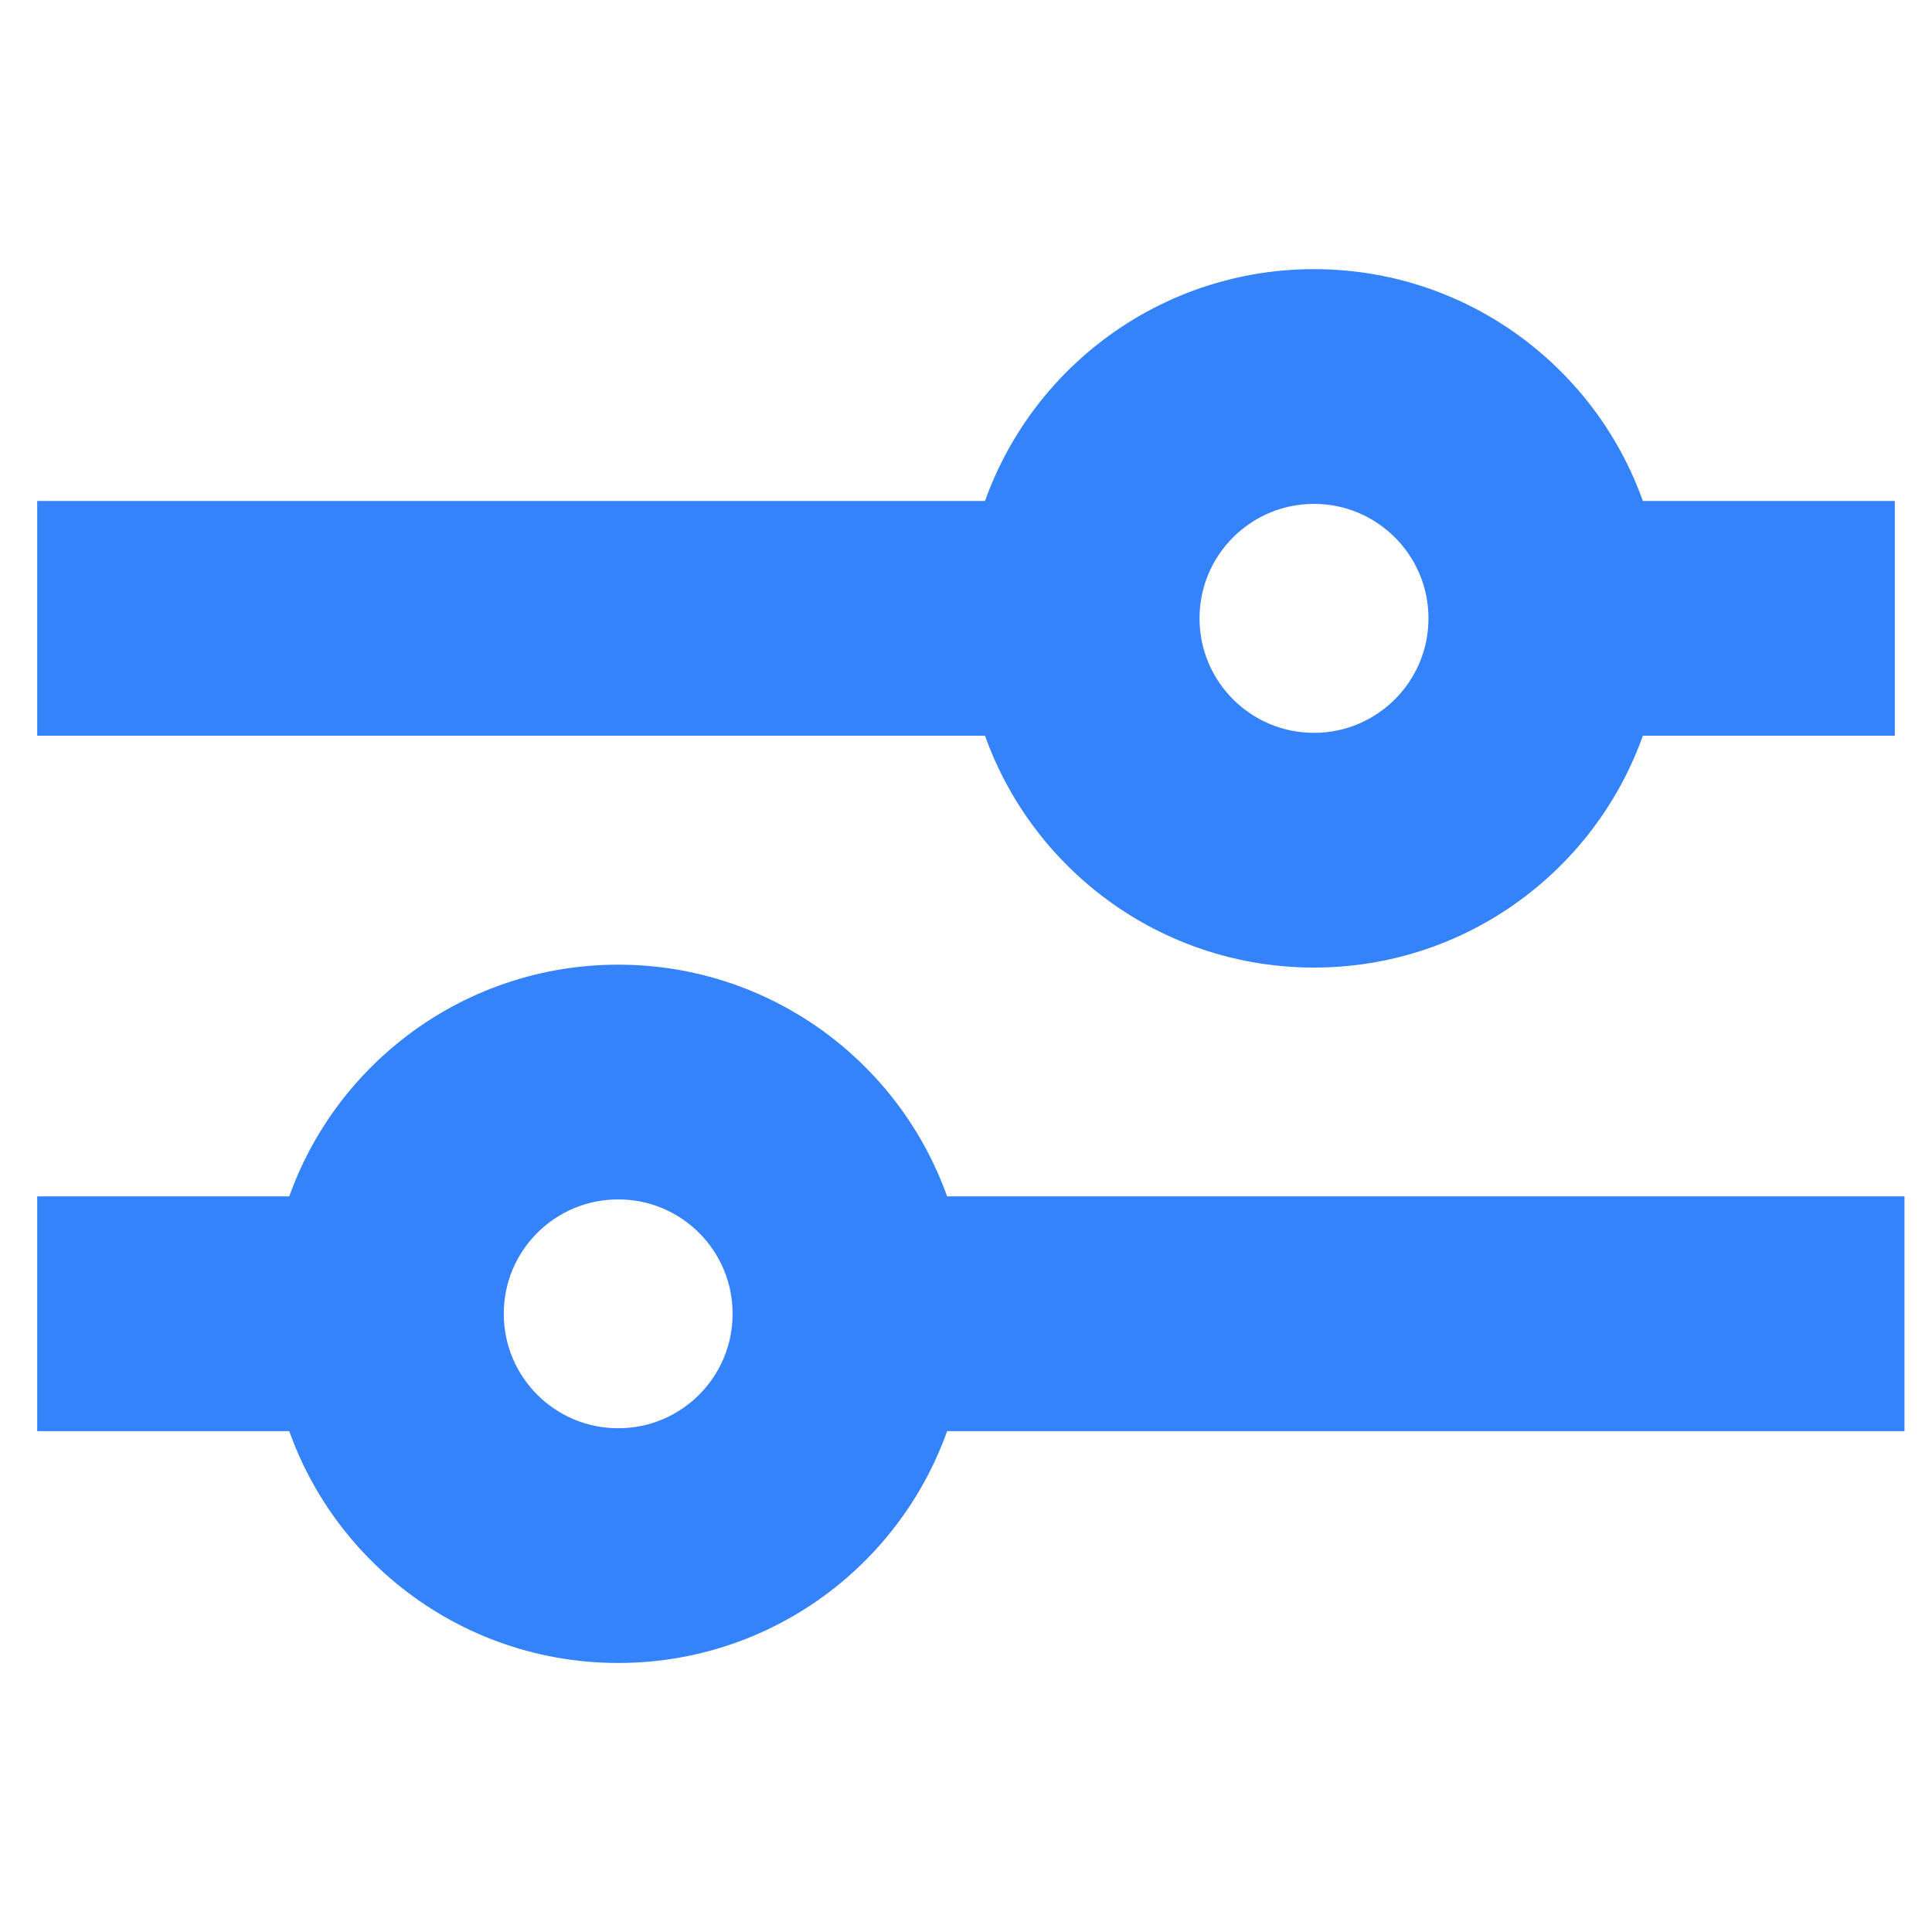
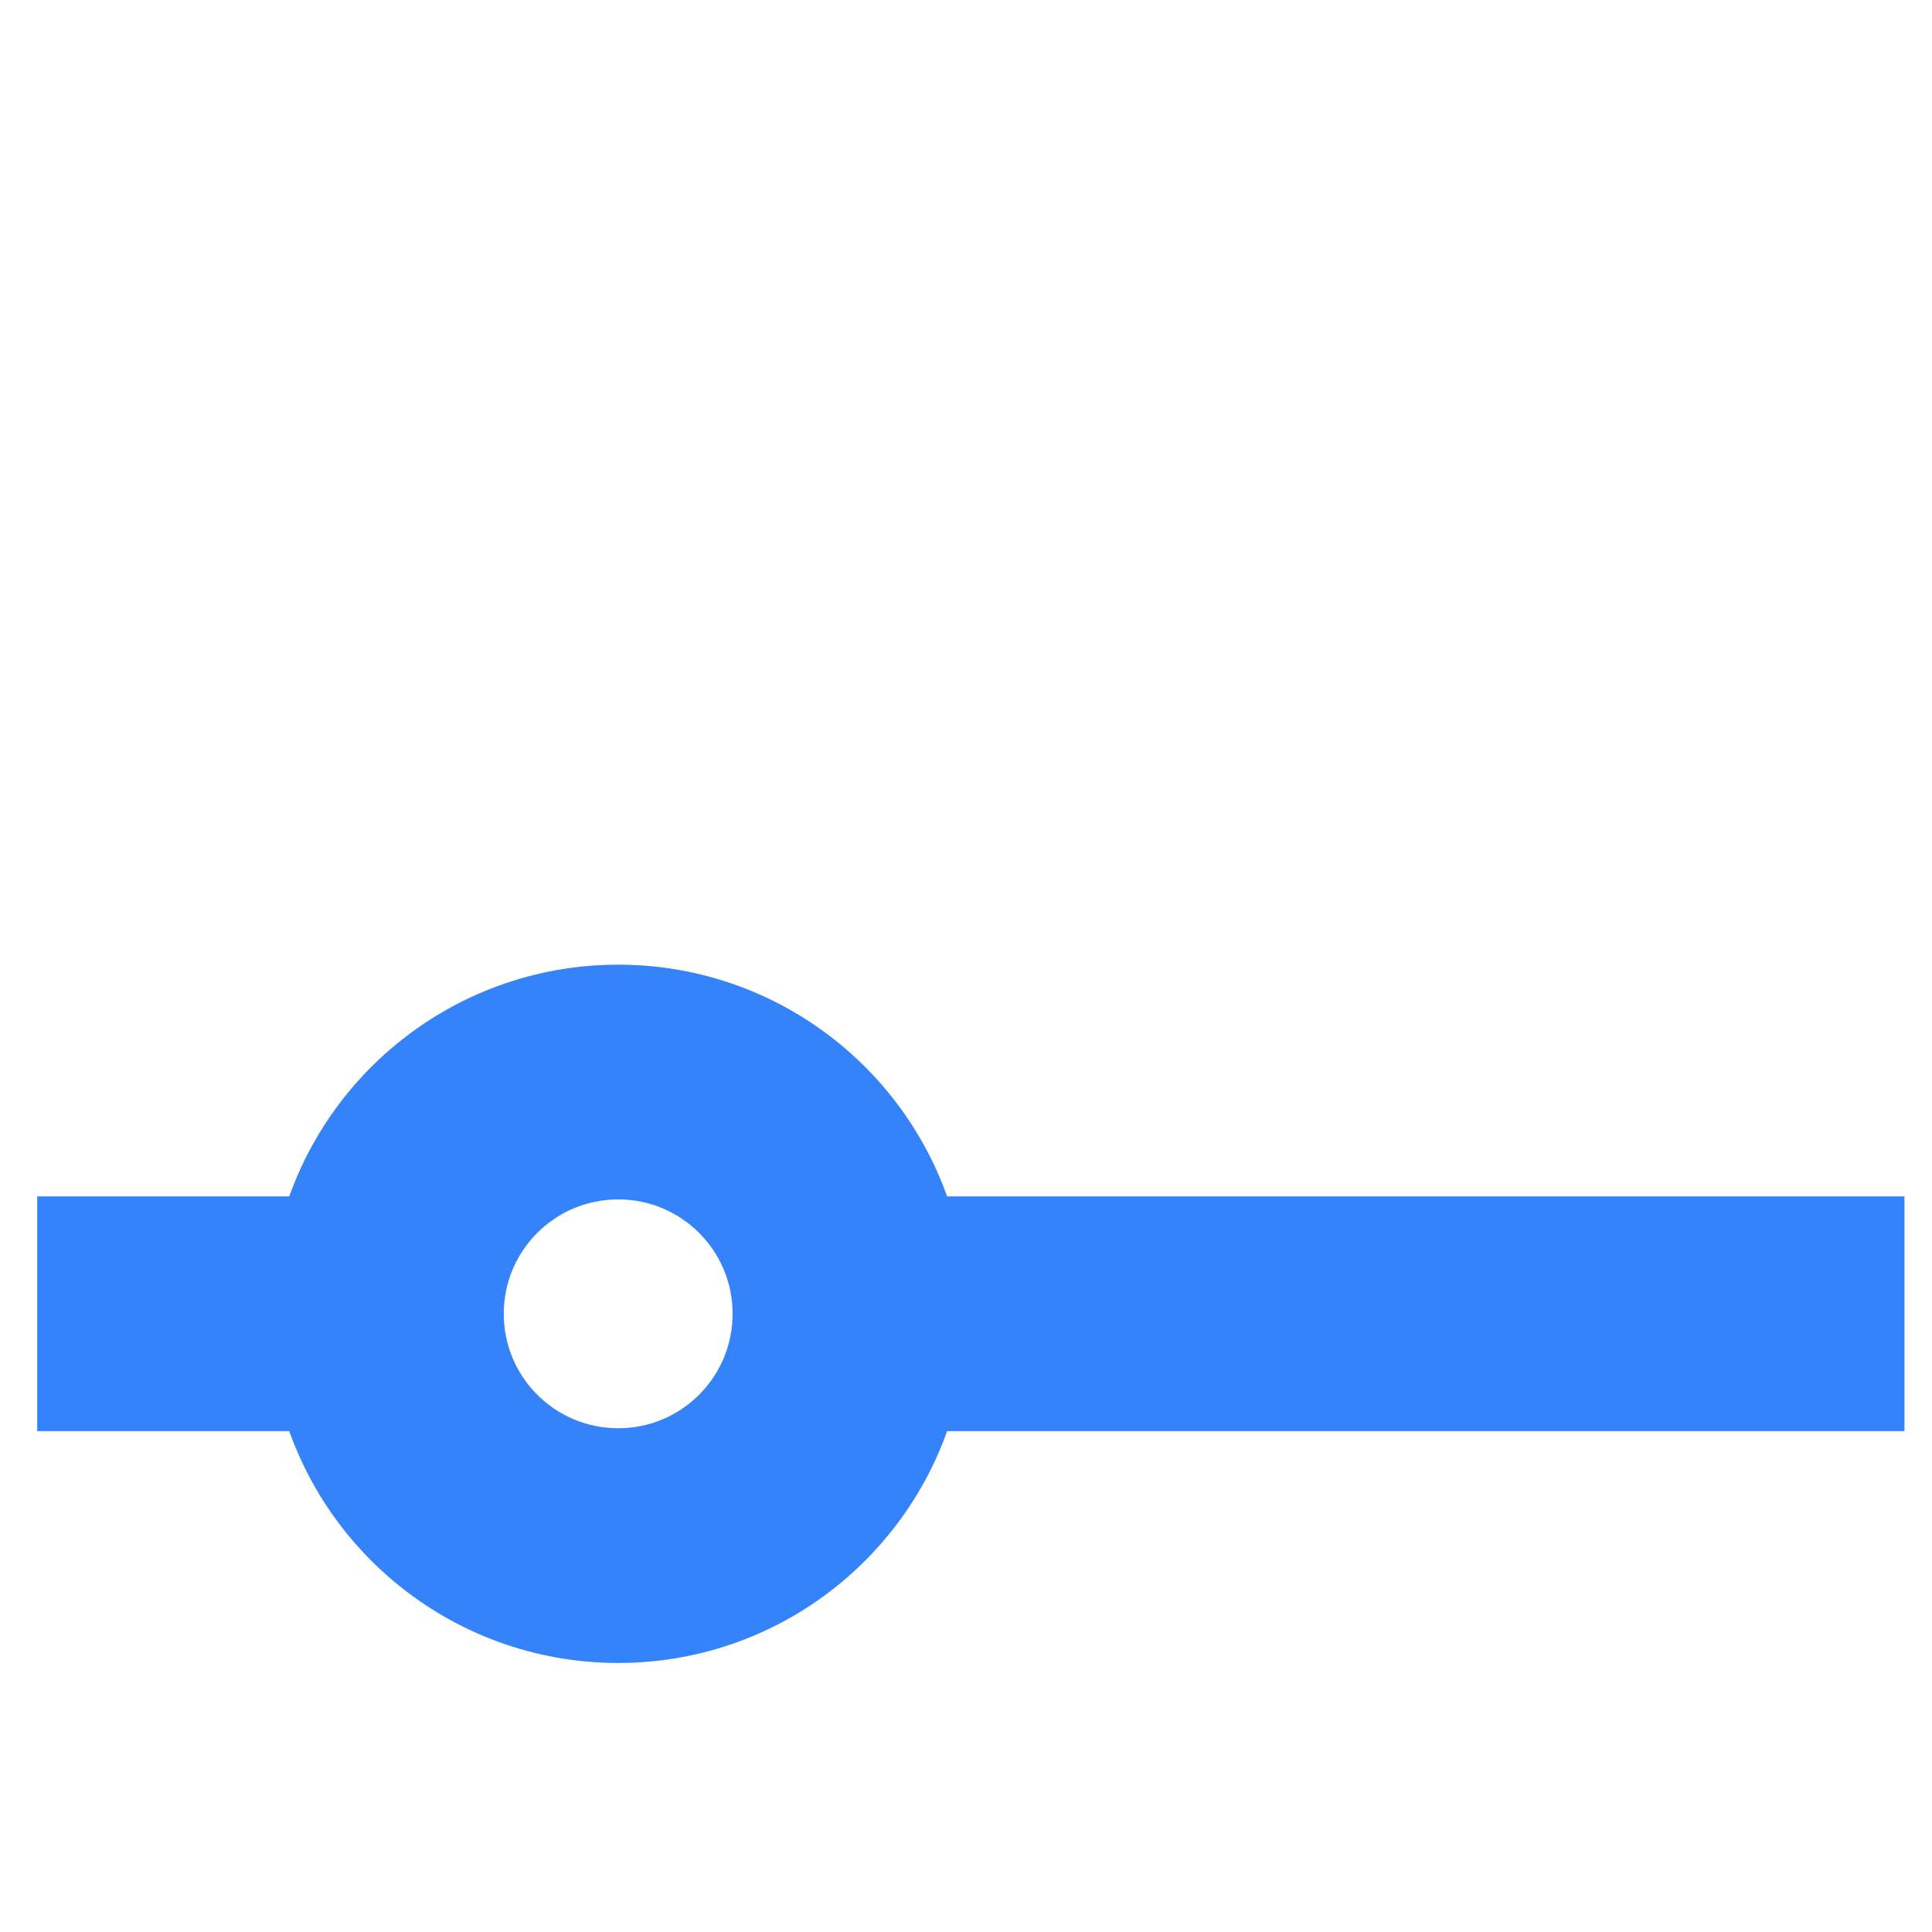
<svg xmlns="http://www.w3.org/2000/svg" width="16" height="16" viewBox="0 0 16 16" fill="none">
-   <path fill-rule="evenodd" clip-rule="evenodd" d="M15.2 4.641H13.233C13.011 3.546 12.043 2.721 10.882 2.721C9.721 2.721 8.752 3.546 8.53 4.641H0.8V5.601H8.53C8.752 6.696 9.721 7.521 10.882 7.521C12.043 7.521 13.011 6.696 13.233 5.601H15.2V4.641ZM9.442 5.121C9.442 5.916 10.086 6.561 10.882 6.561C11.677 6.561 12.322 5.916 12.322 5.121C12.322 4.326 11.677 3.681 10.882 3.681C10.086 3.681 9.442 4.326 9.442 5.121Z" fill="#3483FA" stroke="#3483FA" stroke-width="0.984" />
  <path fill-rule="evenodd" clip-rule="evenodd" d="M2.768 11.36L0.8 11.36L0.8 10.4L2.768 10.4C2.99 9.305 3.959 8.481 5.12 8.481C6.281 8.481 7.249 9.305 7.471 10.4H15.28V11.36H7.471C7.249 12.456 6.281 13.28 5.12 13.28C3.959 13.28 2.99 12.456 2.768 11.36ZM5.12 12.32C4.324 12.32 3.68 11.676 3.68 10.88C3.68 10.085 4.324 9.441 5.12 9.441C5.915 9.441 6.559 10.085 6.559 10.88C6.559 11.676 5.915 12.32 5.12 12.32Z" fill="#3483FA" stroke="#3483FA" stroke-width="0.984" />
</svg>